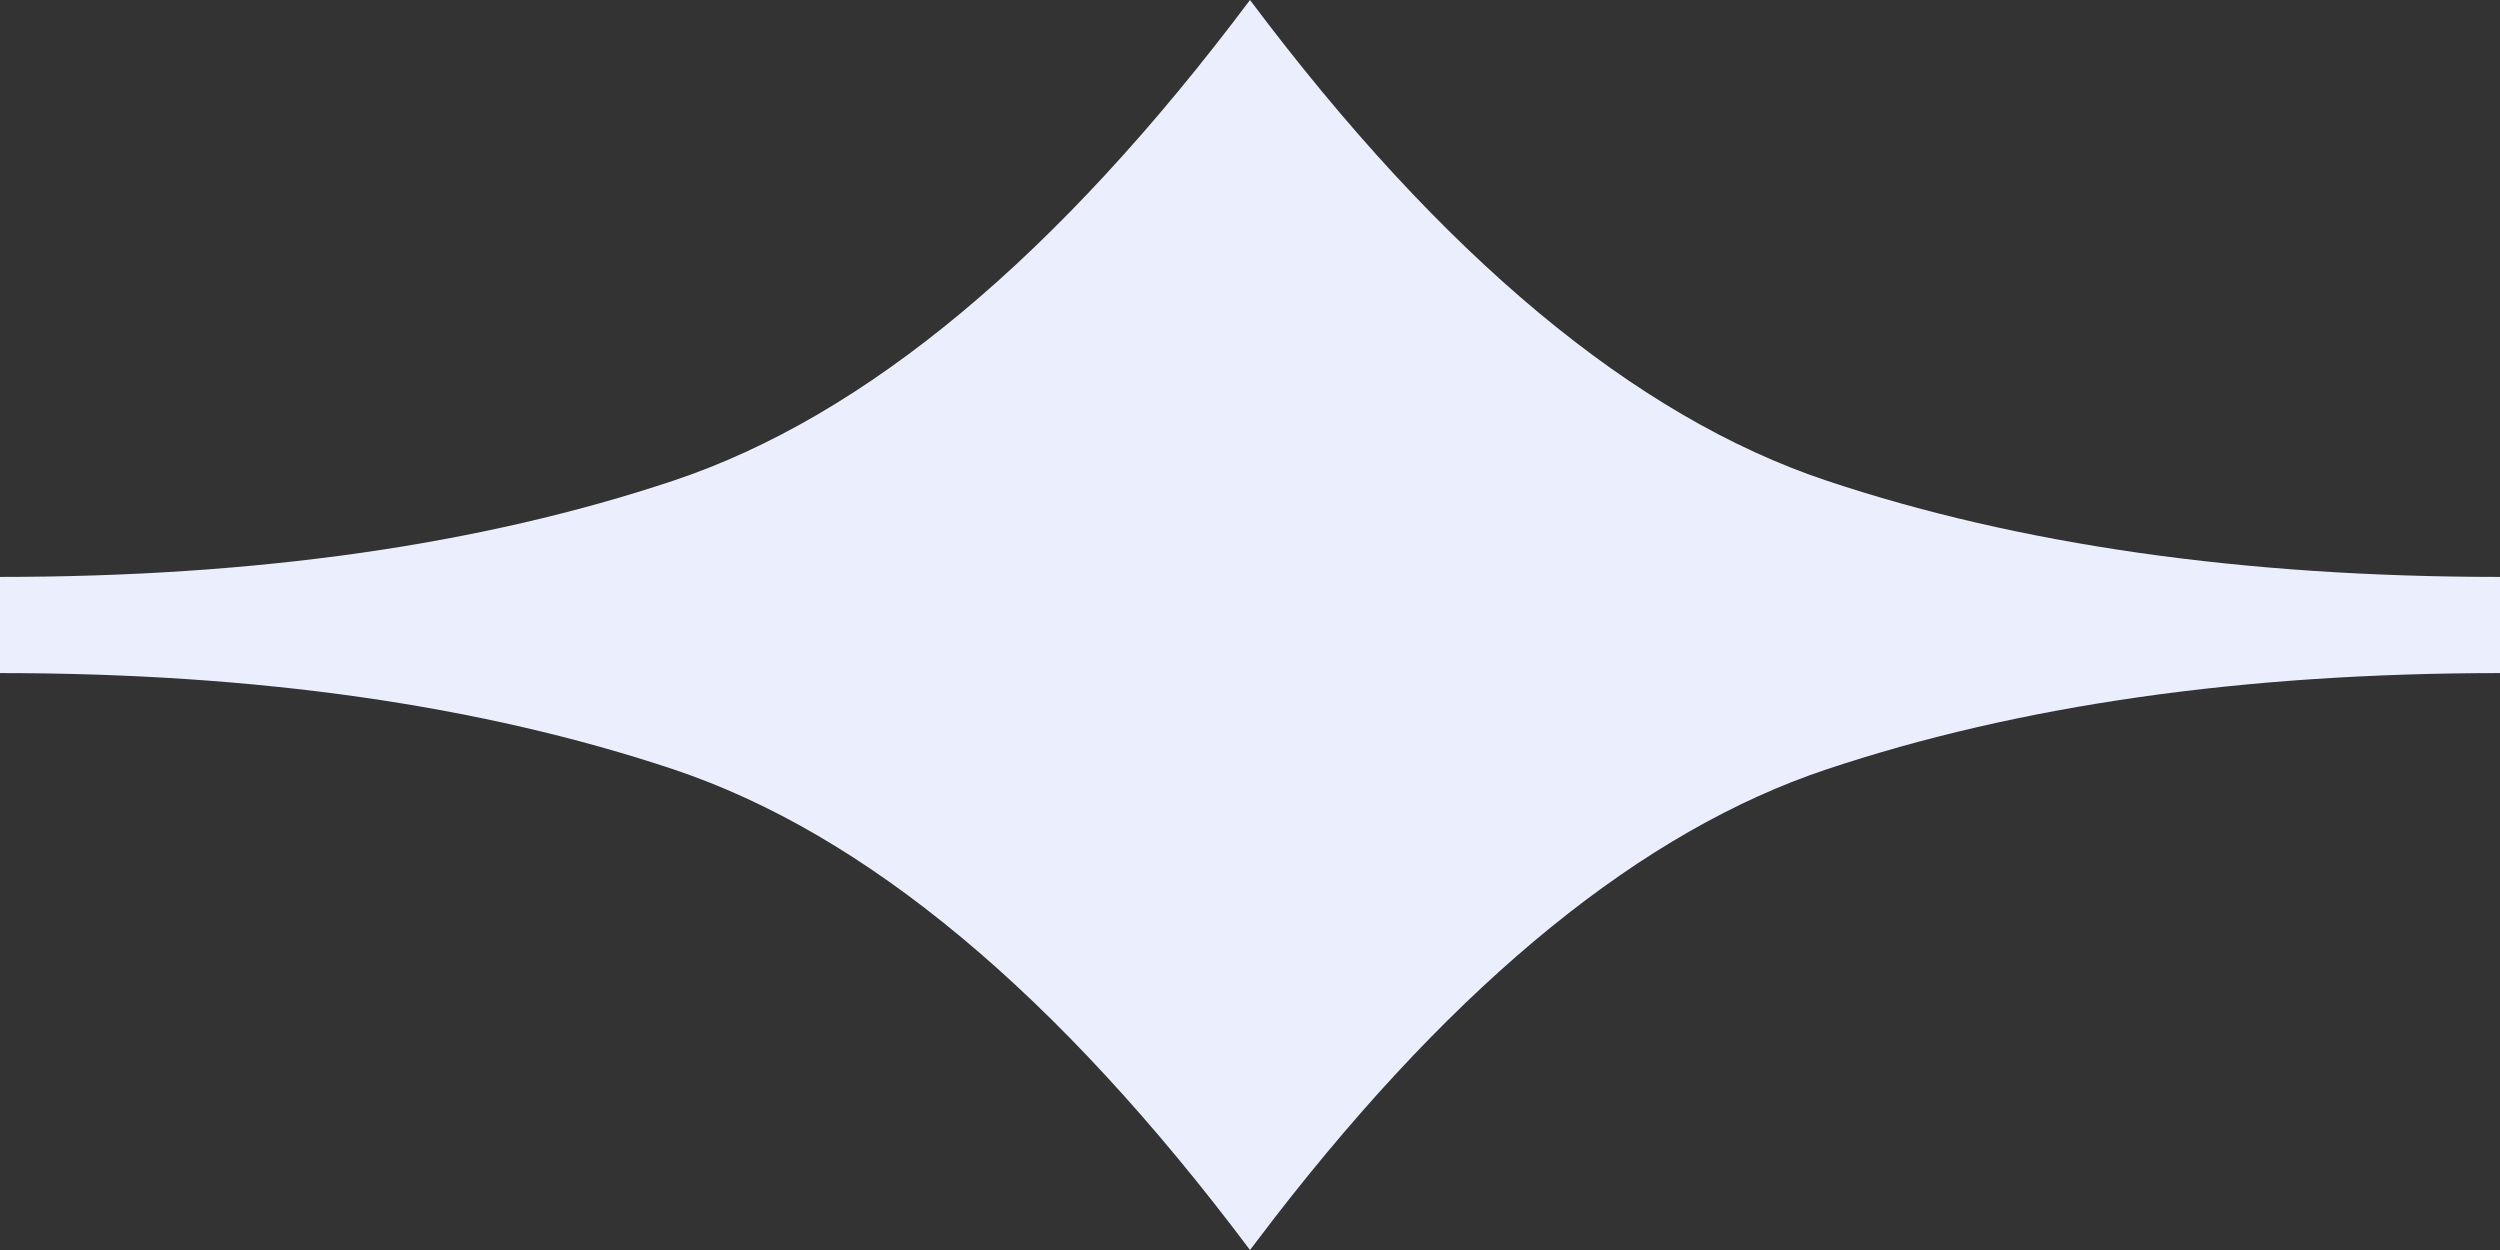
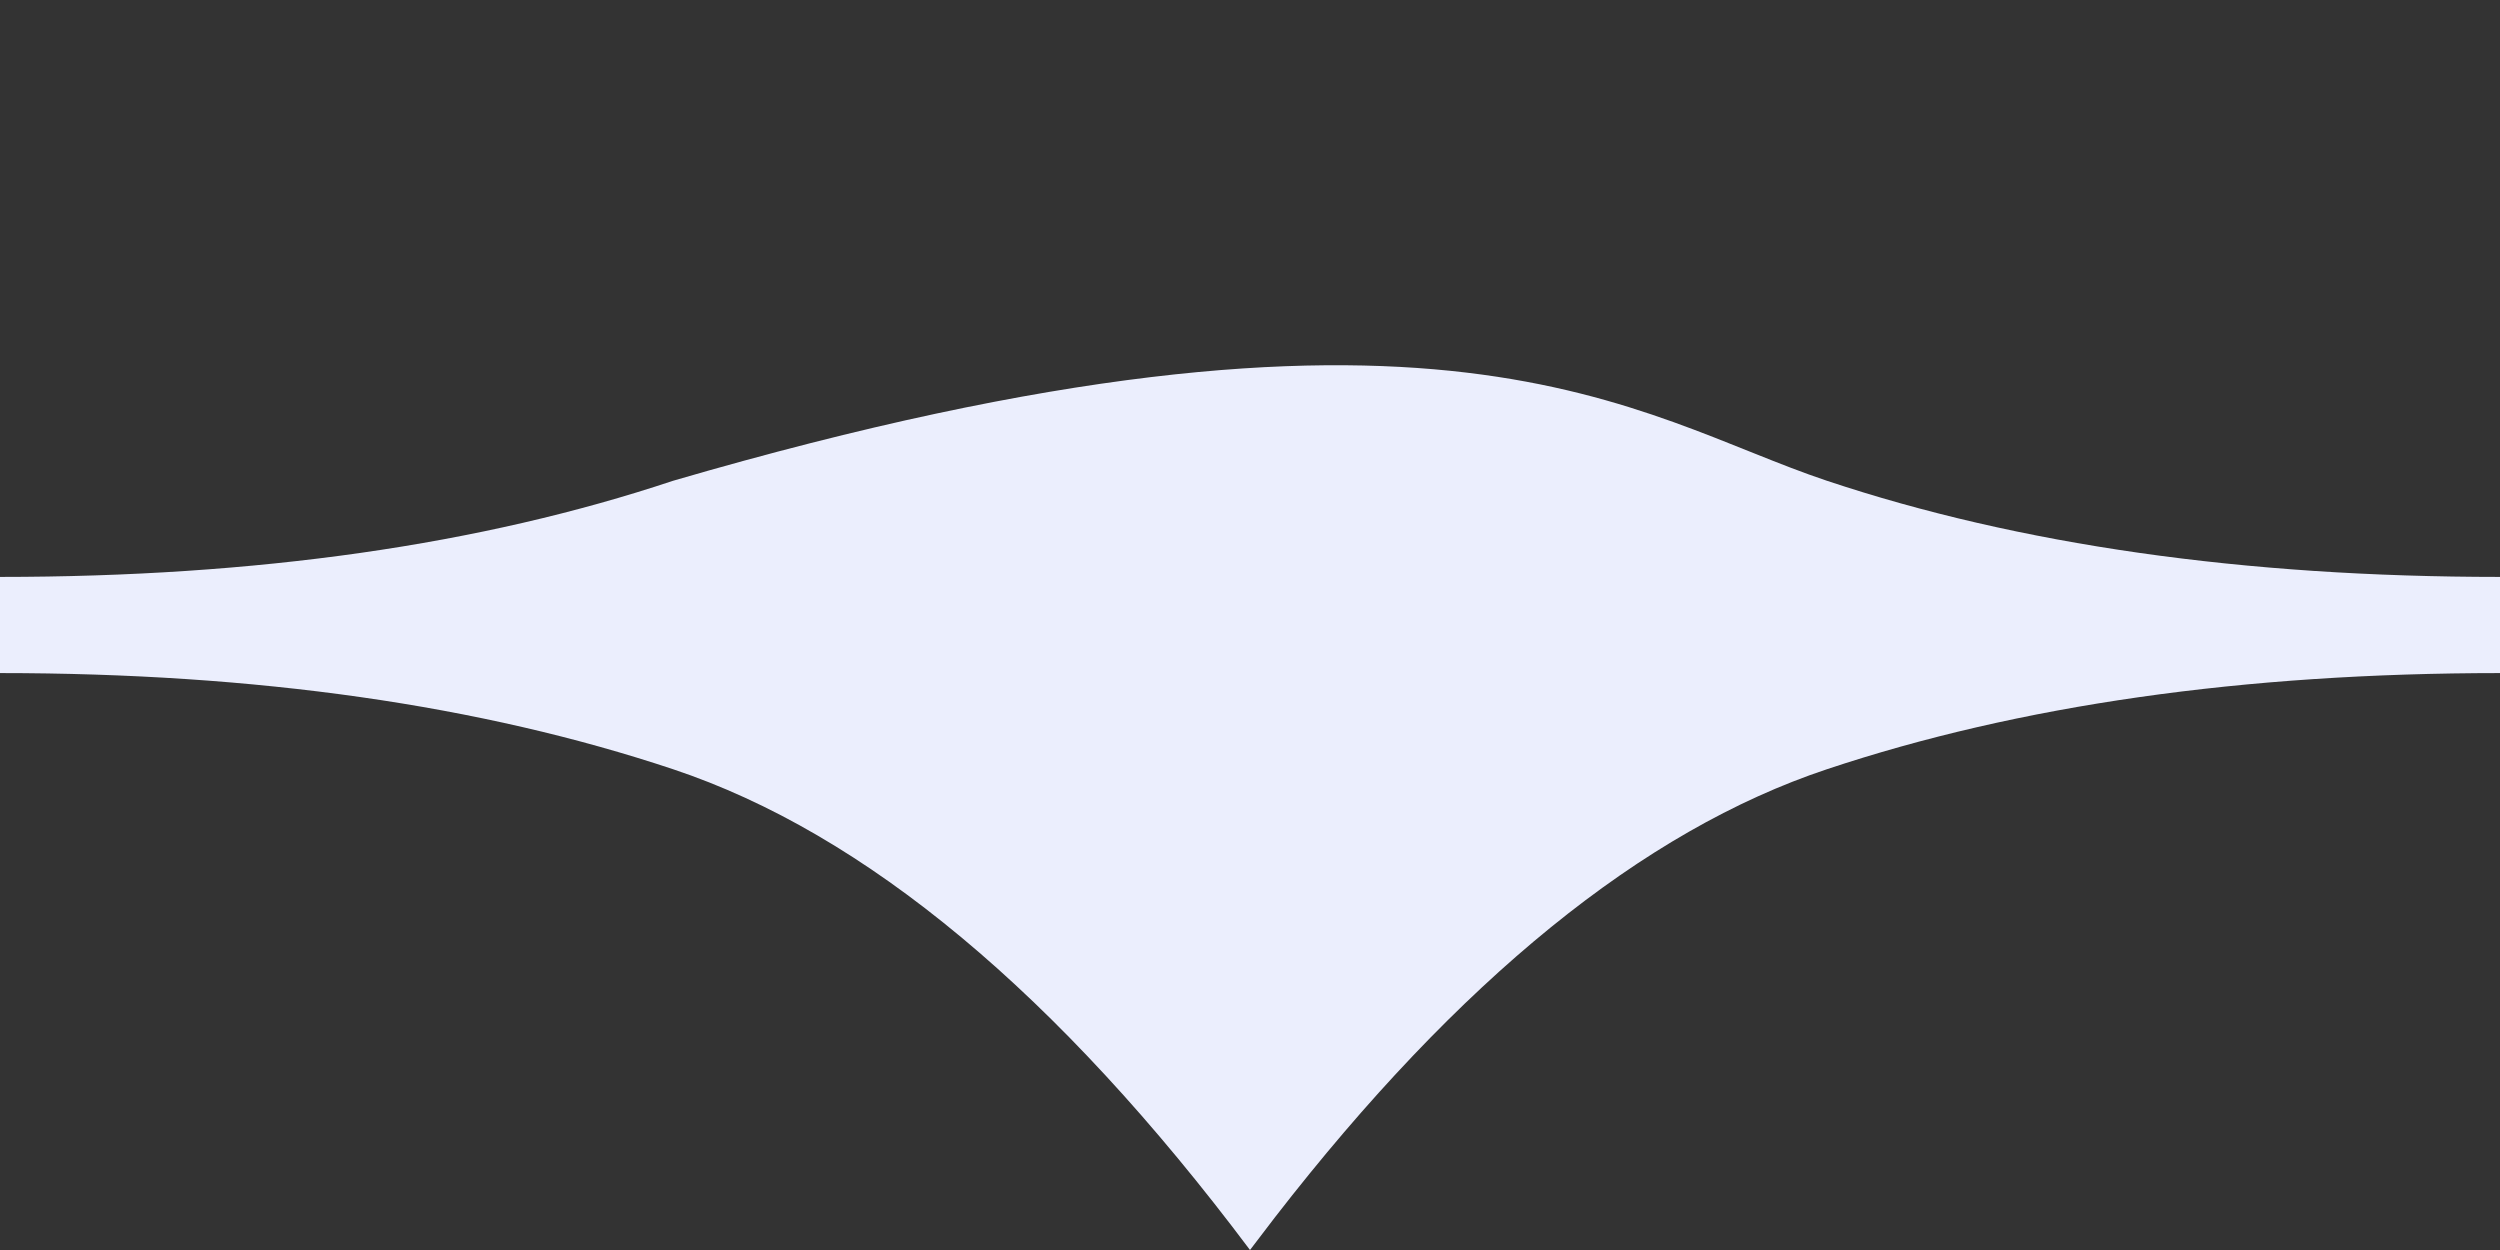
<svg xmlns="http://www.w3.org/2000/svg" width="26px" height="13px" viewBox="0 0 26 13" version="1.1">
  <rect x="0" y="0" width="26" height="13" fill="#333333" stroke="none" />
  <title>losange</title>
  <g id="Page-1" stroke="none" stroke-width="1" fill="none" fill-rule="evenodd">
    <g id="losange" fill="#EBEEFD" fill-rule="nonzero">
-       <path d="M0,6 C2.667,6 5,5.667 7,5 C9,4.333 11,2.667 13,0 C15,2.667 17,4.333 19,5 C21,5.667 23.333,6 26,6 L26,7 C23.333,7 21,7.333 19,8 C17.087,8.638 15.174,10.19 13.261,12.658 L13,13 C11,10.333 9,8.667 7,8 C5,7.333 2.667,7 0,7 L0,6 Z" id="Path" />
+       <path d="M0,6 C2.667,6 5,5.667 7,5 C15,2.667 17,4.333 19,5 C21,5.667 23.333,6 26,6 L26,7 C23.333,7 21,7.333 19,8 C17.087,8.638 15.174,10.19 13.261,12.658 L13,13 C11,10.333 9,8.667 7,8 C5,7.333 2.667,7 0,7 L0,6 Z" id="Path" />
    </g>
  </g>
</svg>